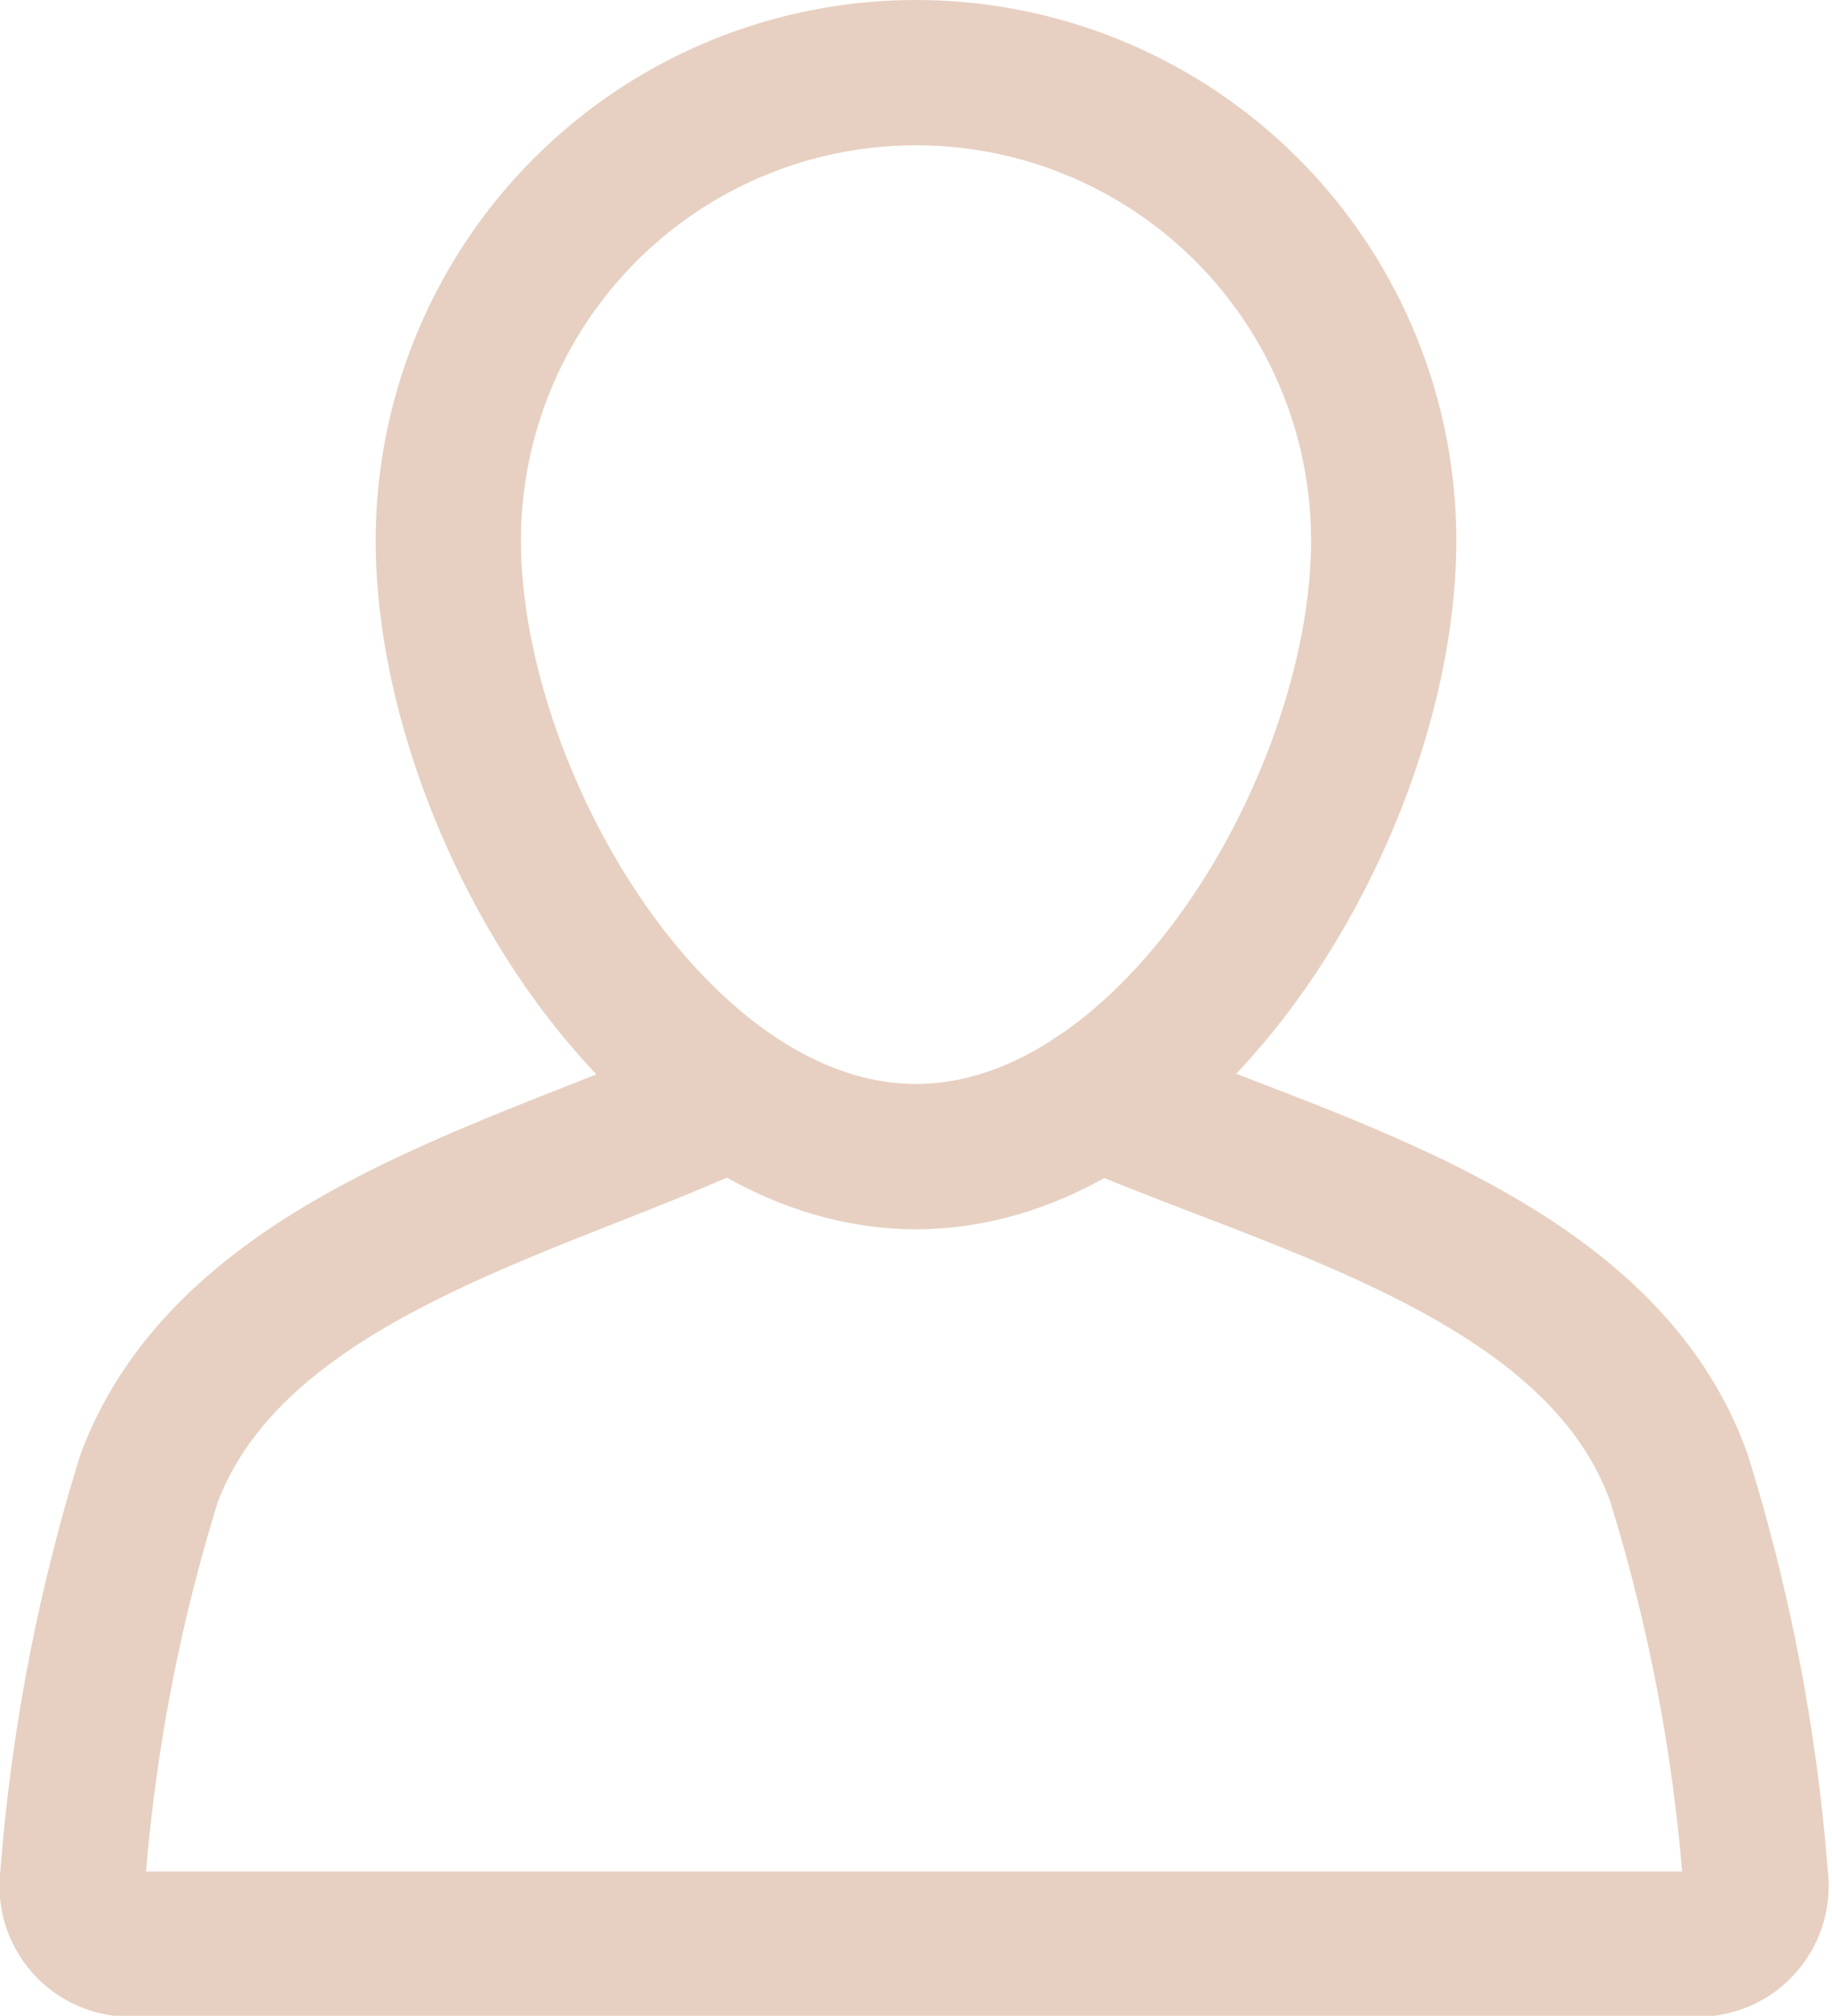
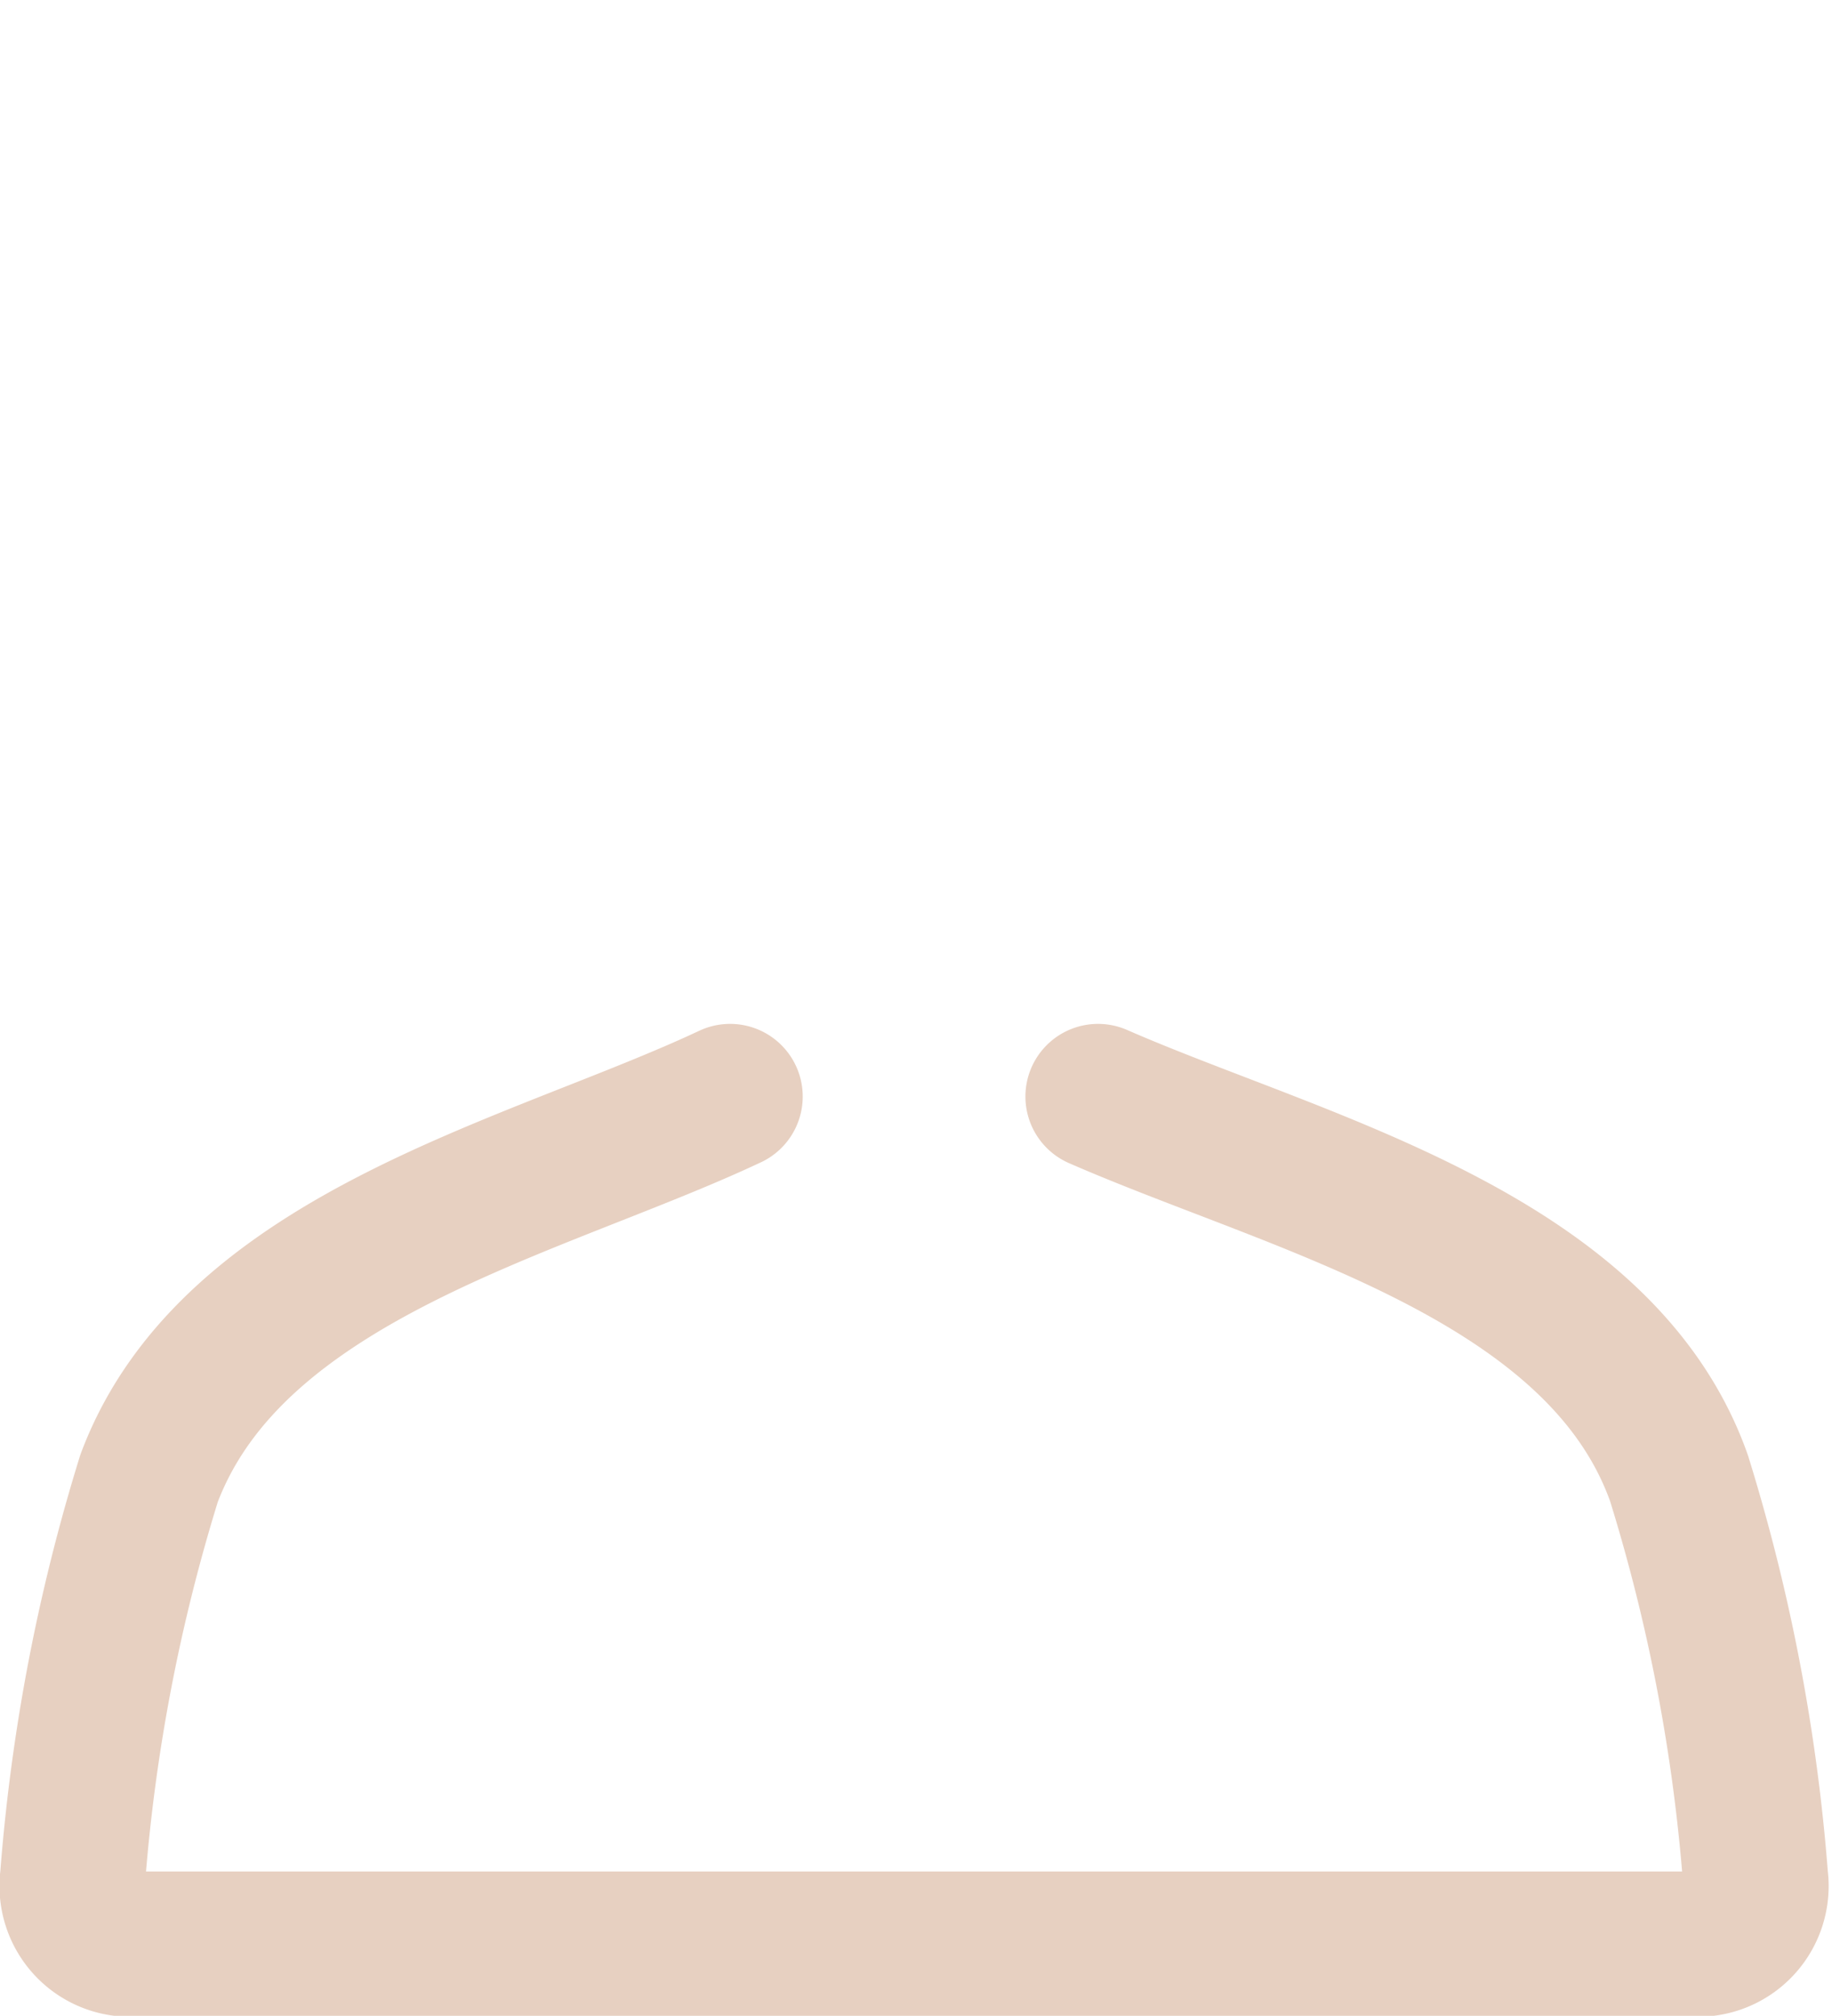
<svg xmlns="http://www.w3.org/2000/svg" viewBox="0 0 18.92 20.81">
  <defs>
    <style>.cls-1{fill:none;stroke:#e7d0c1;stroke-linecap:round;stroke-linejoin:round;stroke-width:1.5px;}</style>
  </defs>
  <title>form-icon-name</title>
  <g id="Layer_2" data-name="Layer 2">
    <g id="Layer_1-2" data-name="Layer 1">
-       <path class="cls-1" d="M14.29,5.58c0,2.67-2.16,6.36-4.83,6.36S4.63,8.25,4.63,5.58a4.83,4.83,0,0,1,9.66,0Z" />
      <path class="cls-1" d="M11.34,11.32c2.06.9,5.18,1.63,6,3.94a18.77,18.77,0,0,1,.79,4.13.6.6,0,0,1-.6.68H1.35a.6.6,0,0,1-.6-.68,18.77,18.77,0,0,1,.79-4.13c.87-2.31,4-3,6-3.94" />
    </g>
  </g>
</svg>